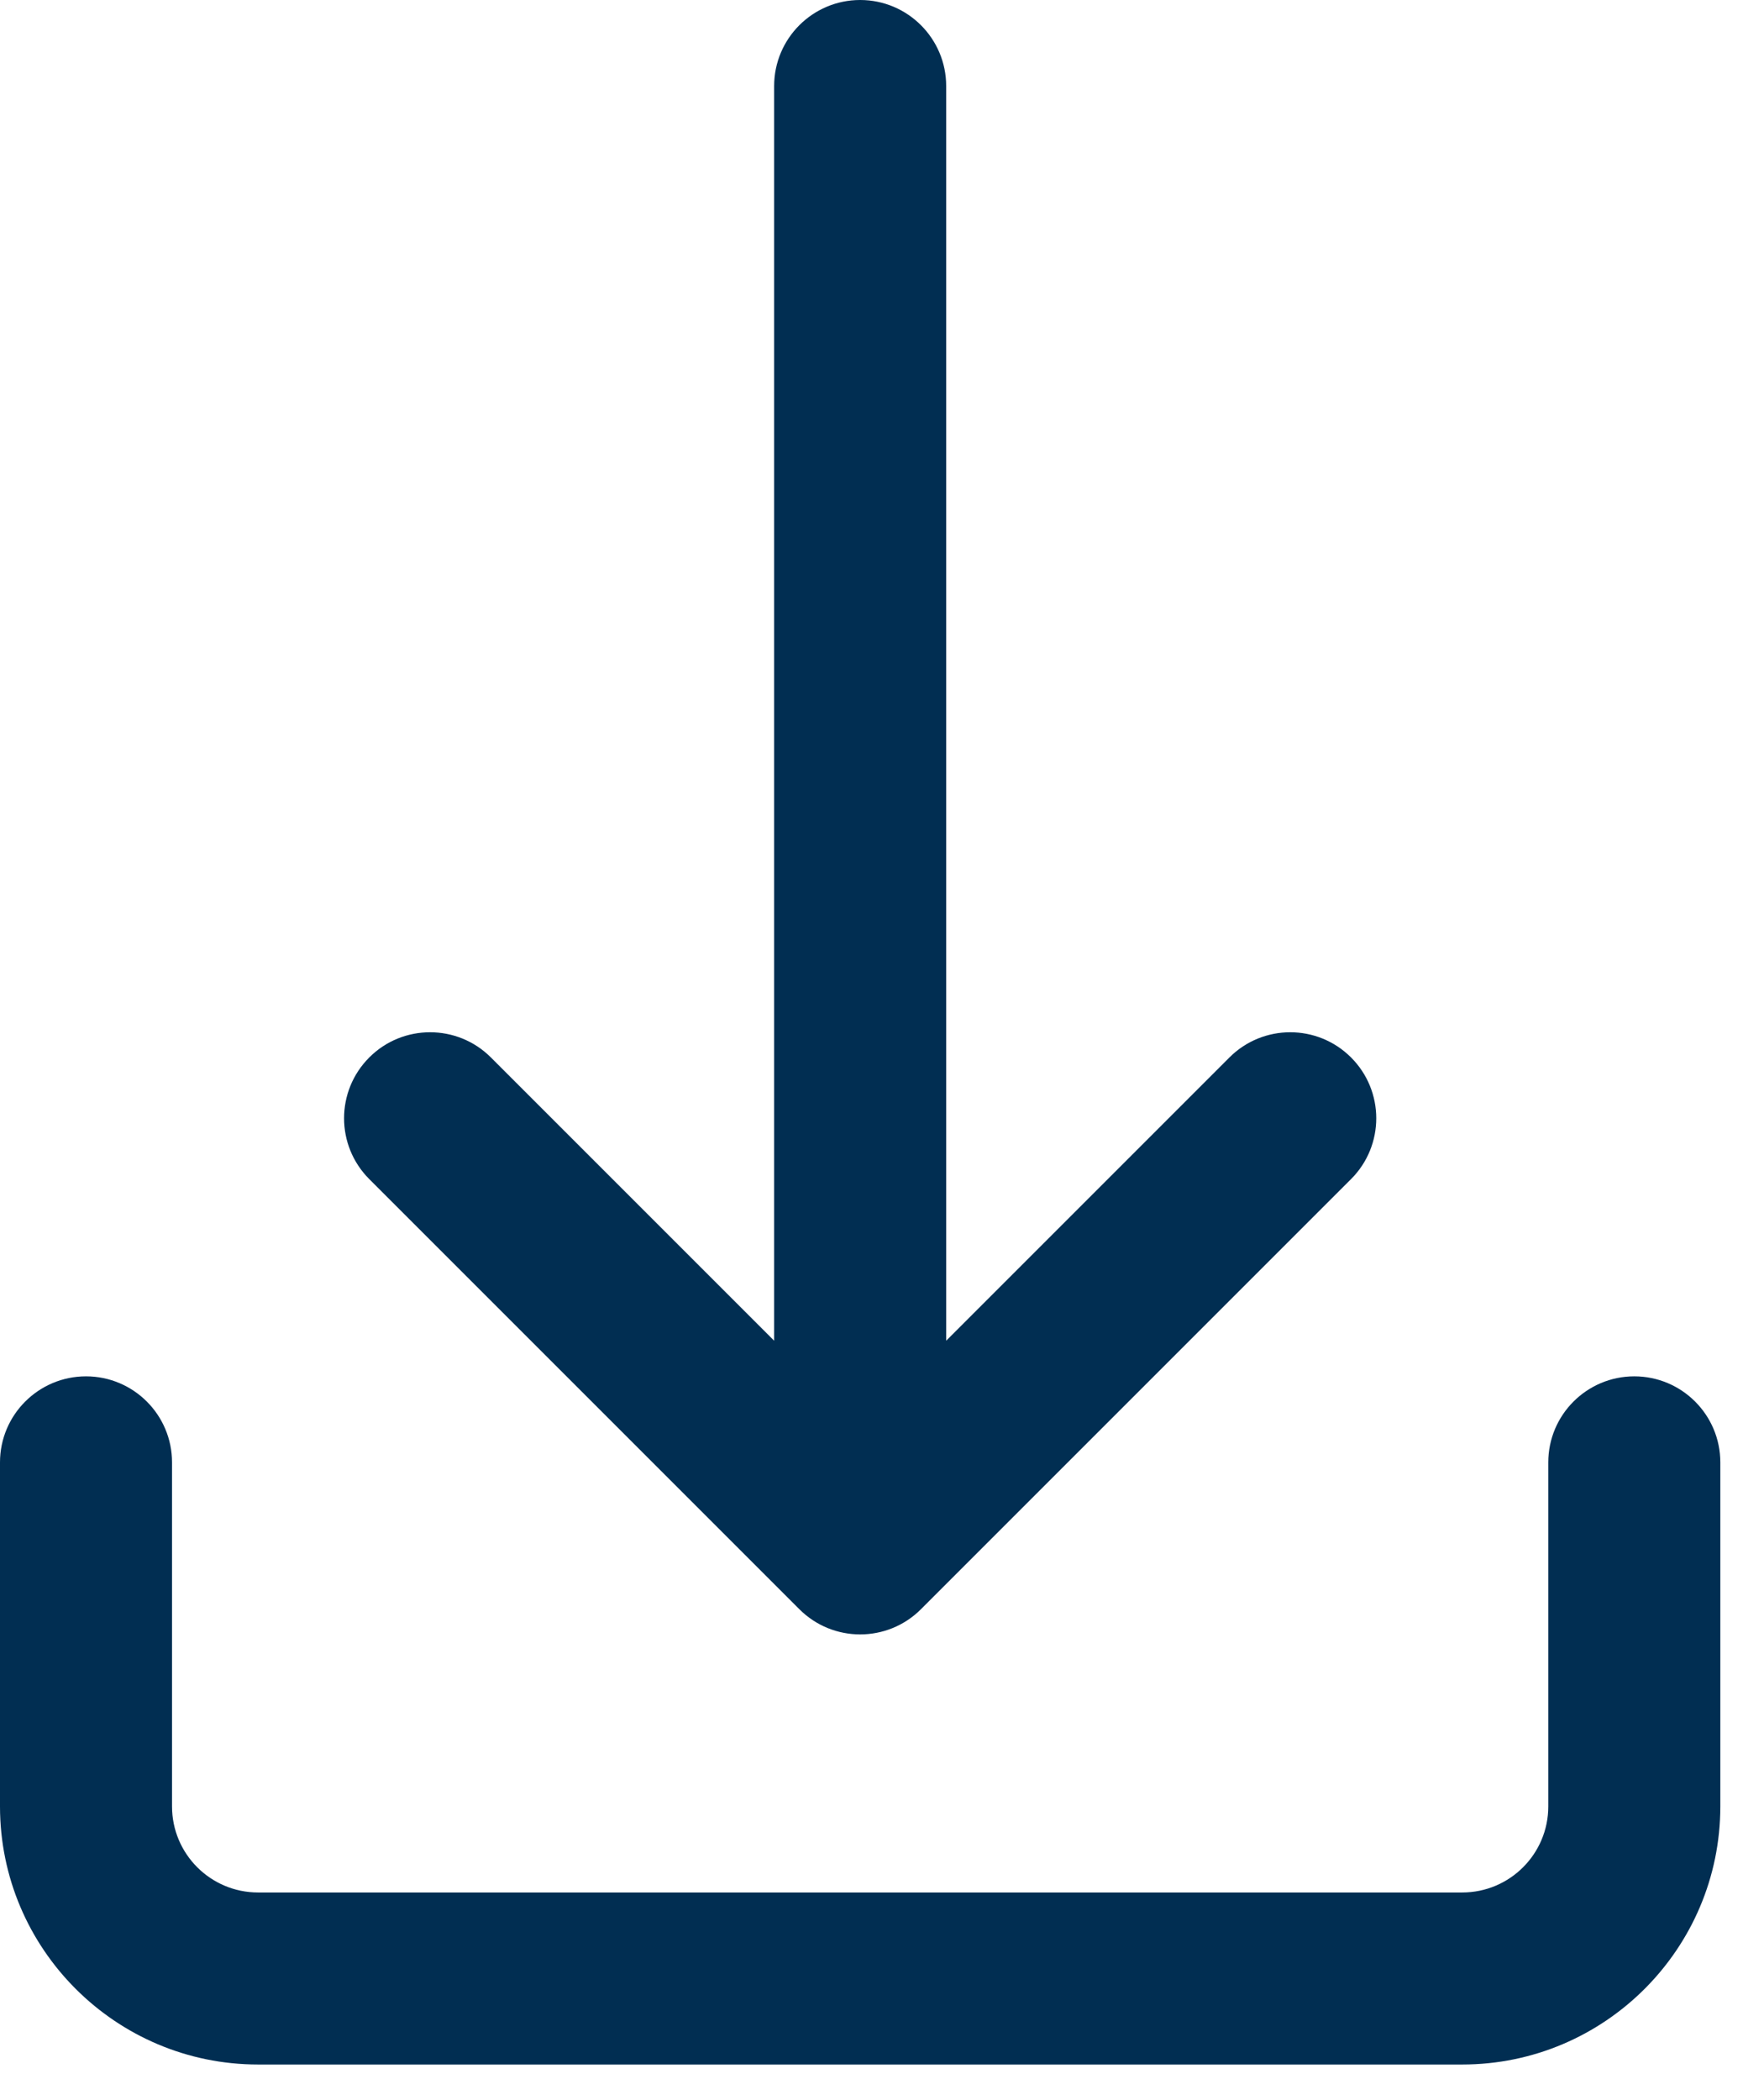
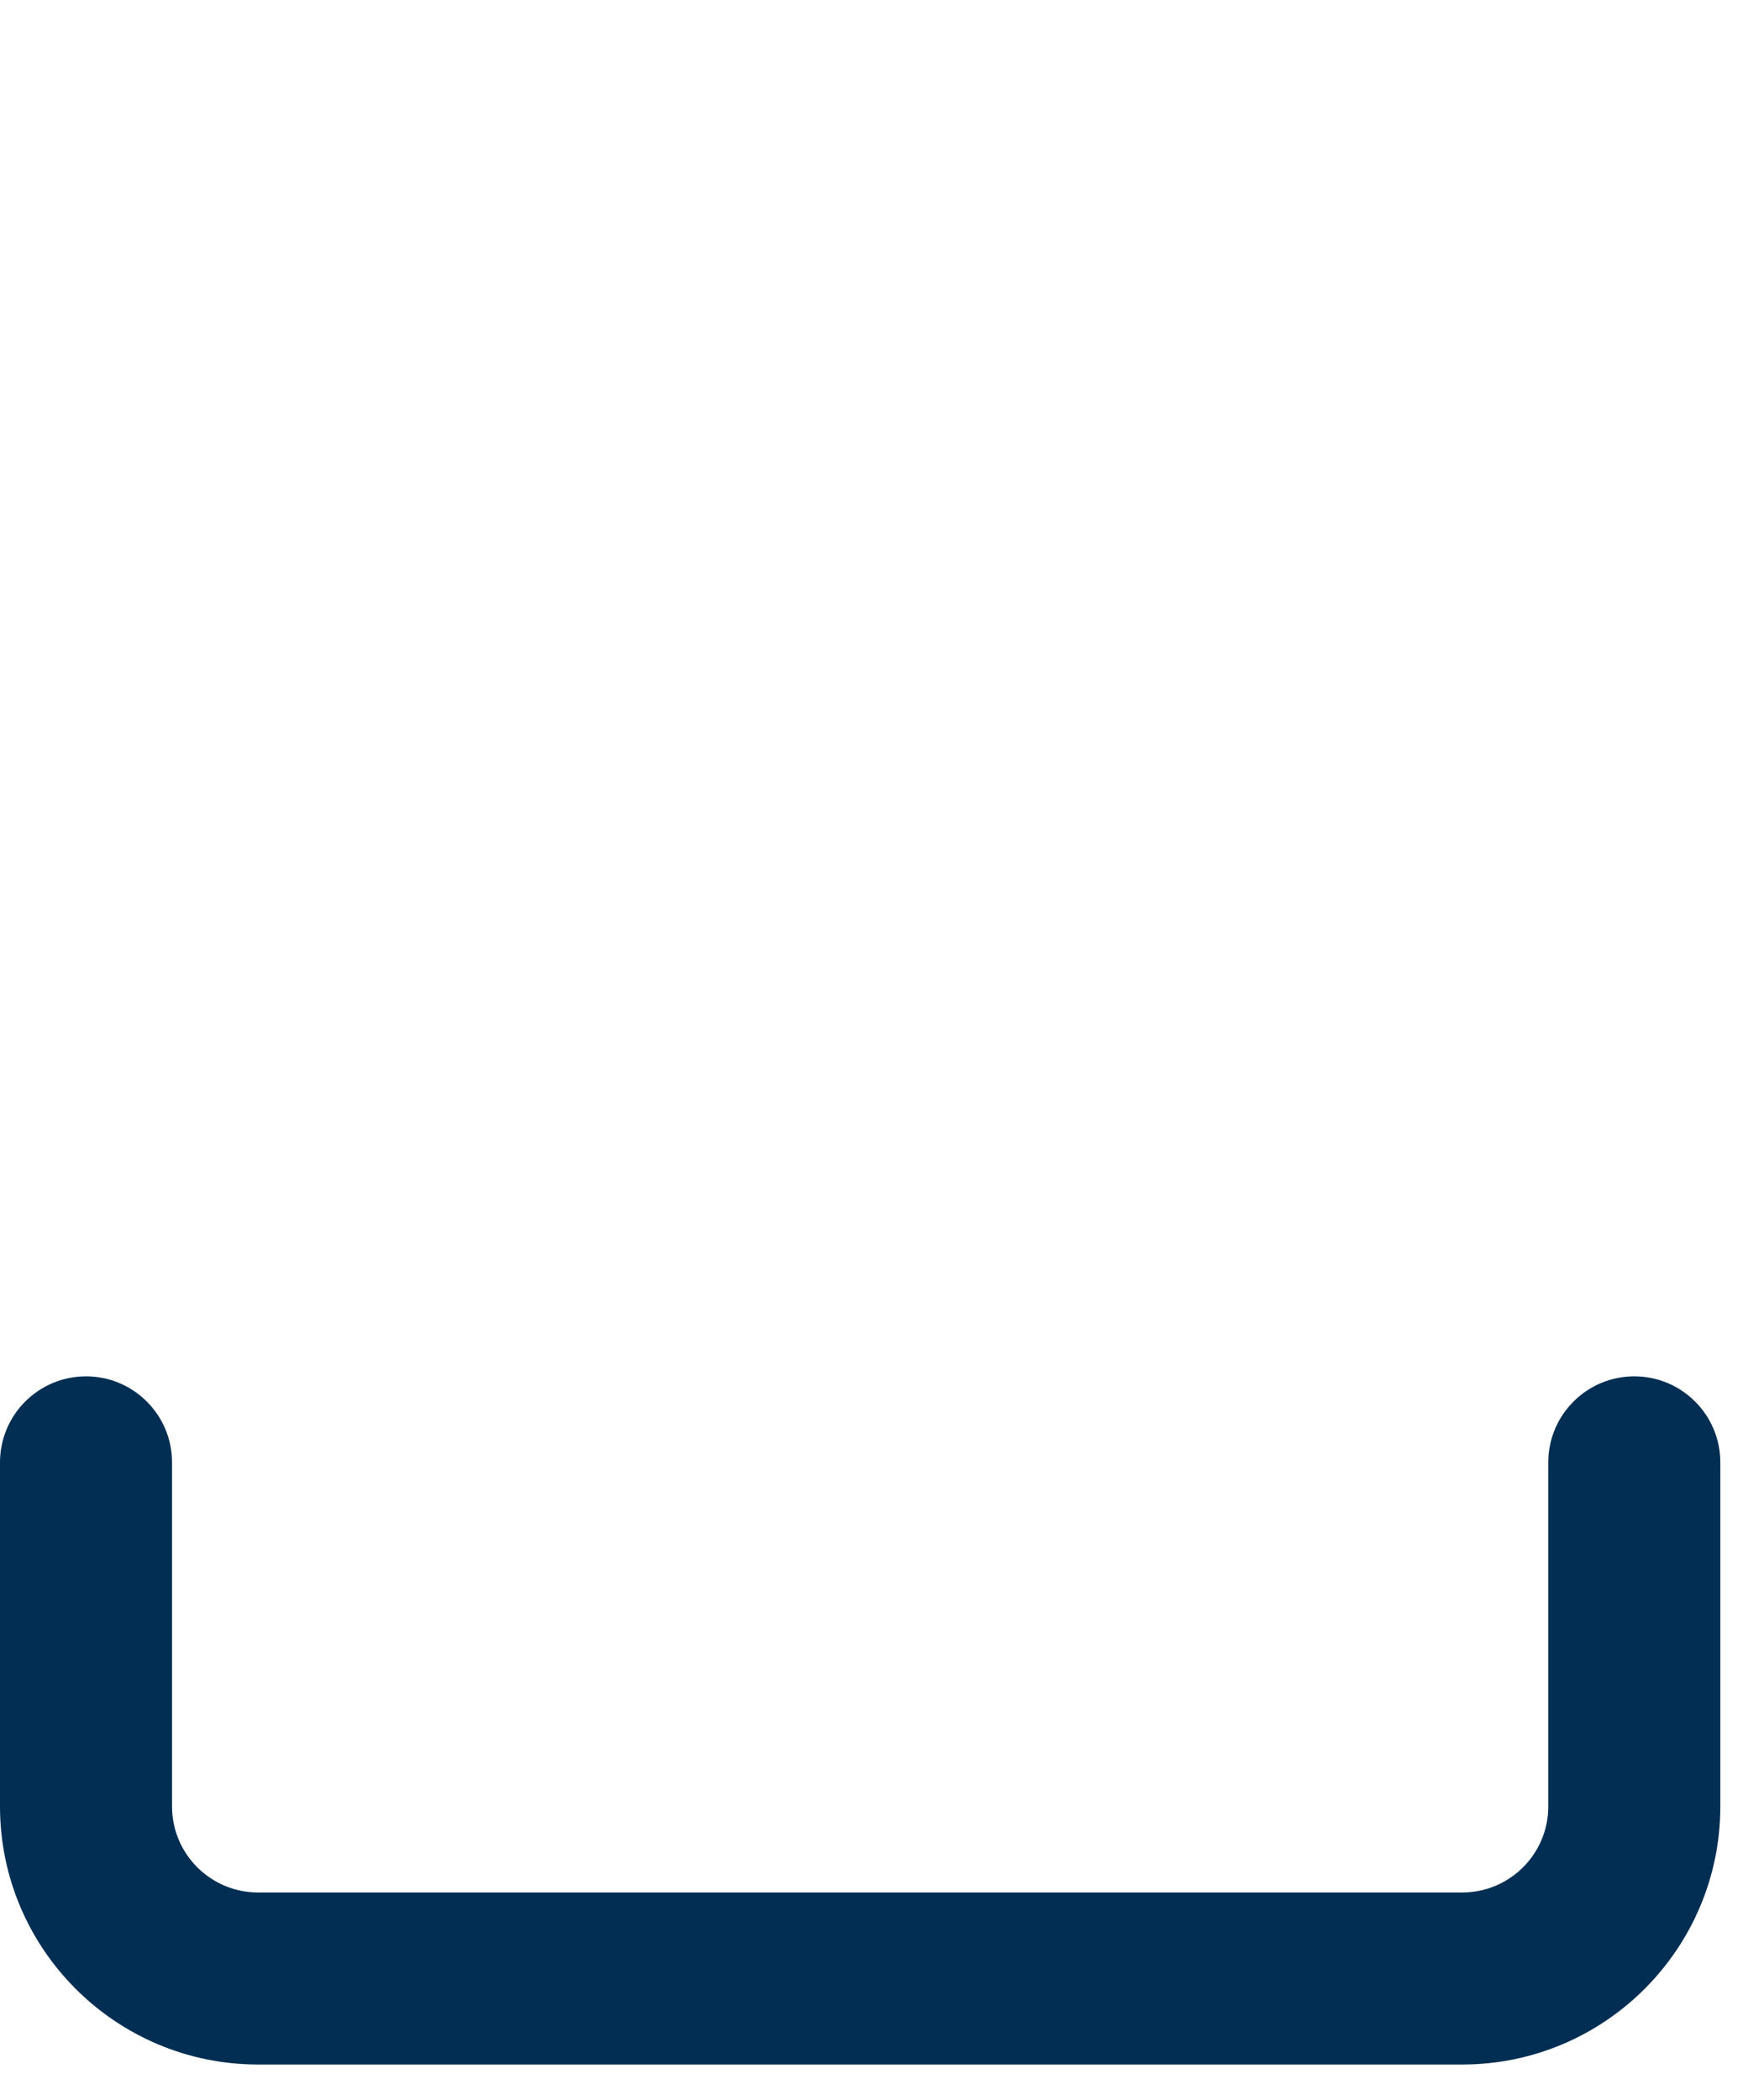
<svg xmlns="http://www.w3.org/2000/svg" width="21px" height="25px" viewBox="0 0 21 25" version="1.1">
  <title>004-down-arrow</title>
  <desc>Created with Sketch.</desc>
  <g id="Page-1" stroke="none" stroke-width="1" fill="none" fill-rule="evenodd">
    <g id="Press-Releases-Page" transform="translate(-1233, -752)" fill="#012E52" fill-rule="nonzero">
      <g id="004-down-arrow" transform="translate(1233, 752)">
        <g id="Group">
-           <path d="M10.24,-3.55271368e-15 C9.675,-3.55271368e-15 9.216,0.459 9.216,1.024 L9.216,15.96 L5.844,12.588 C5.445,12.188 4.795,12.188 4.396,12.588 C3.996,12.988 3.996,13.636 4.396,14.036 L9.516,19.156 C9.716,19.356 9.978,19.456 10.24,19.456 C10.502,19.456 10.764,19.356 10.964,19.156 L16.084,14.036 C16.484,13.636 16.484,12.988 16.084,12.588 C15.684,12.188 15.036,12.188 14.636,12.588 L11.264,15.96 L11.264,1.024 C11.264,0.459 10.805,-3.55271368e-15 10.24,-3.55271368e-15 Z" id="Path" />
          <path d="M1.024,16.384 C0.459,16.384 0,16.843 0,17.408 L0,21.504 C0,23.198 1.378,24.576 3.072,24.576 L17.408,24.576 C19.102,24.576 20.48,23.198 20.48,21.504 L20.48,17.408 C20.48,16.843 20.021,16.384 19.456,16.384 C18.891,16.384 18.432,16.843 18.432,17.408 L18.432,21.504 C18.432,22.069 17.973,22.528 17.408,22.528 L3.072,22.528 C2.507,22.528 2.048,22.069 2.048,21.504 L2.048,17.408 C2.048,16.843 1.589,16.384 1.024,16.384 Z" id="Path" />
        </g>
      </g>
    </g>
  </g>
</svg>